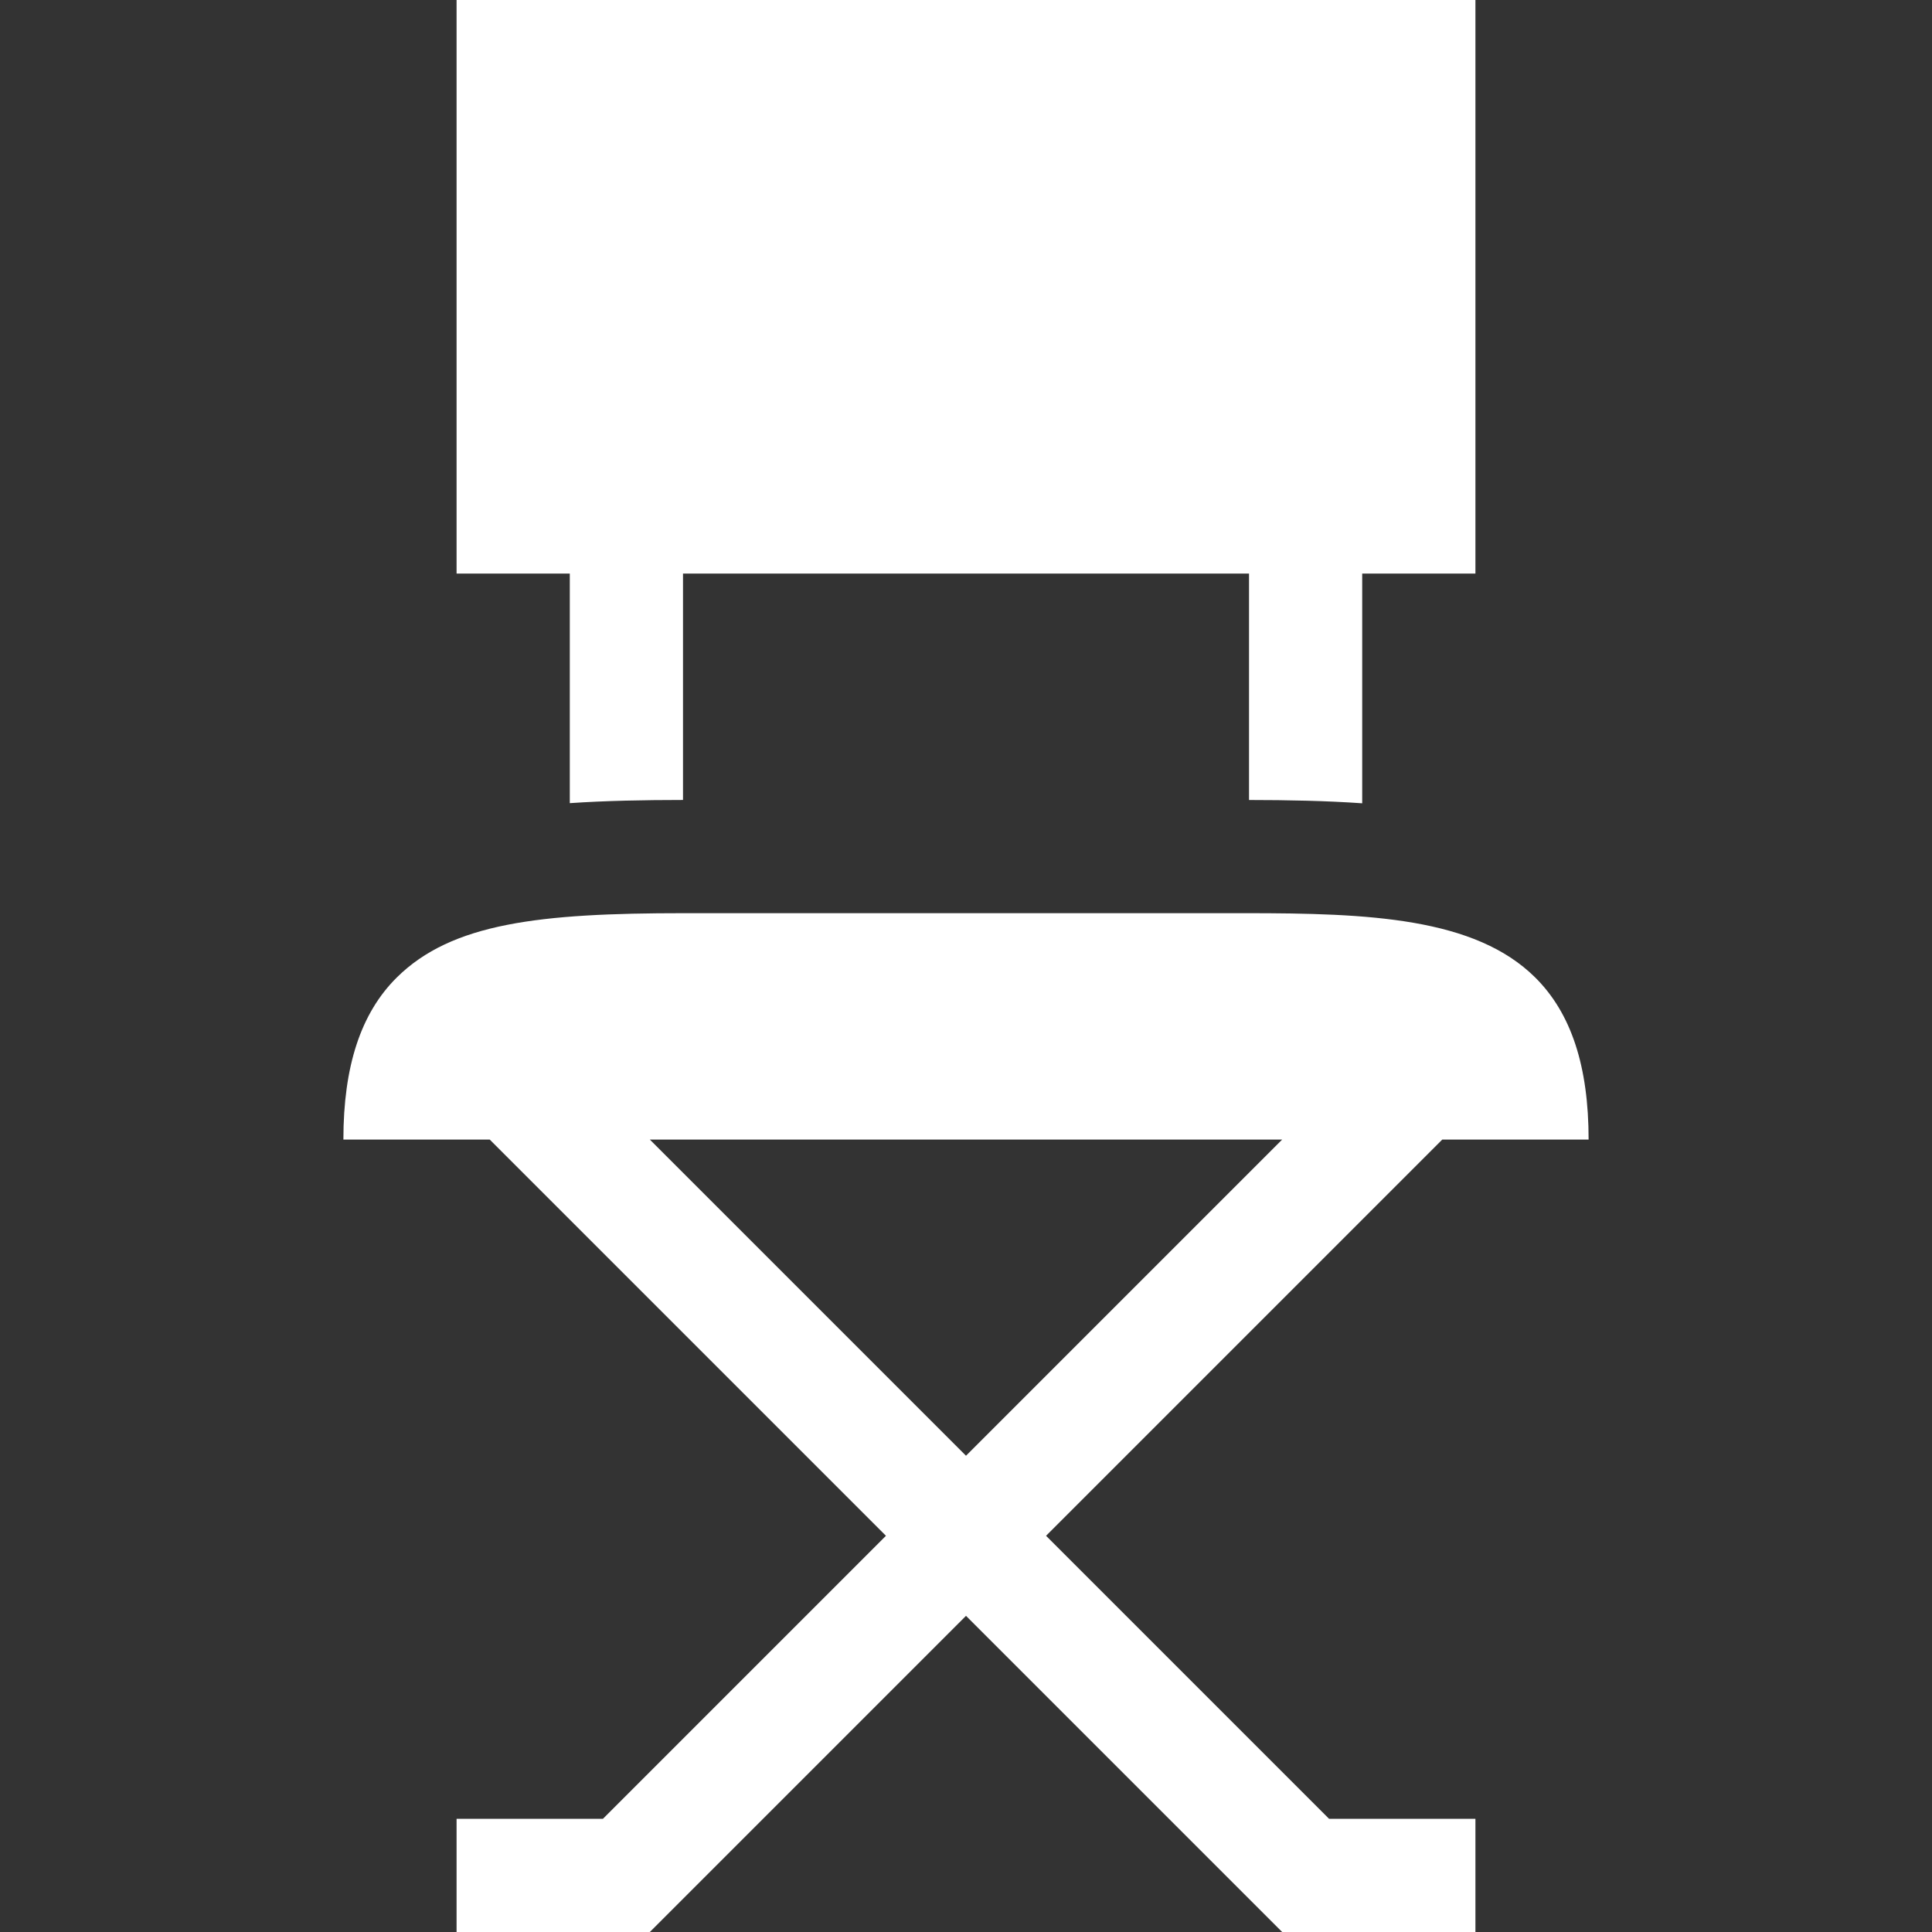
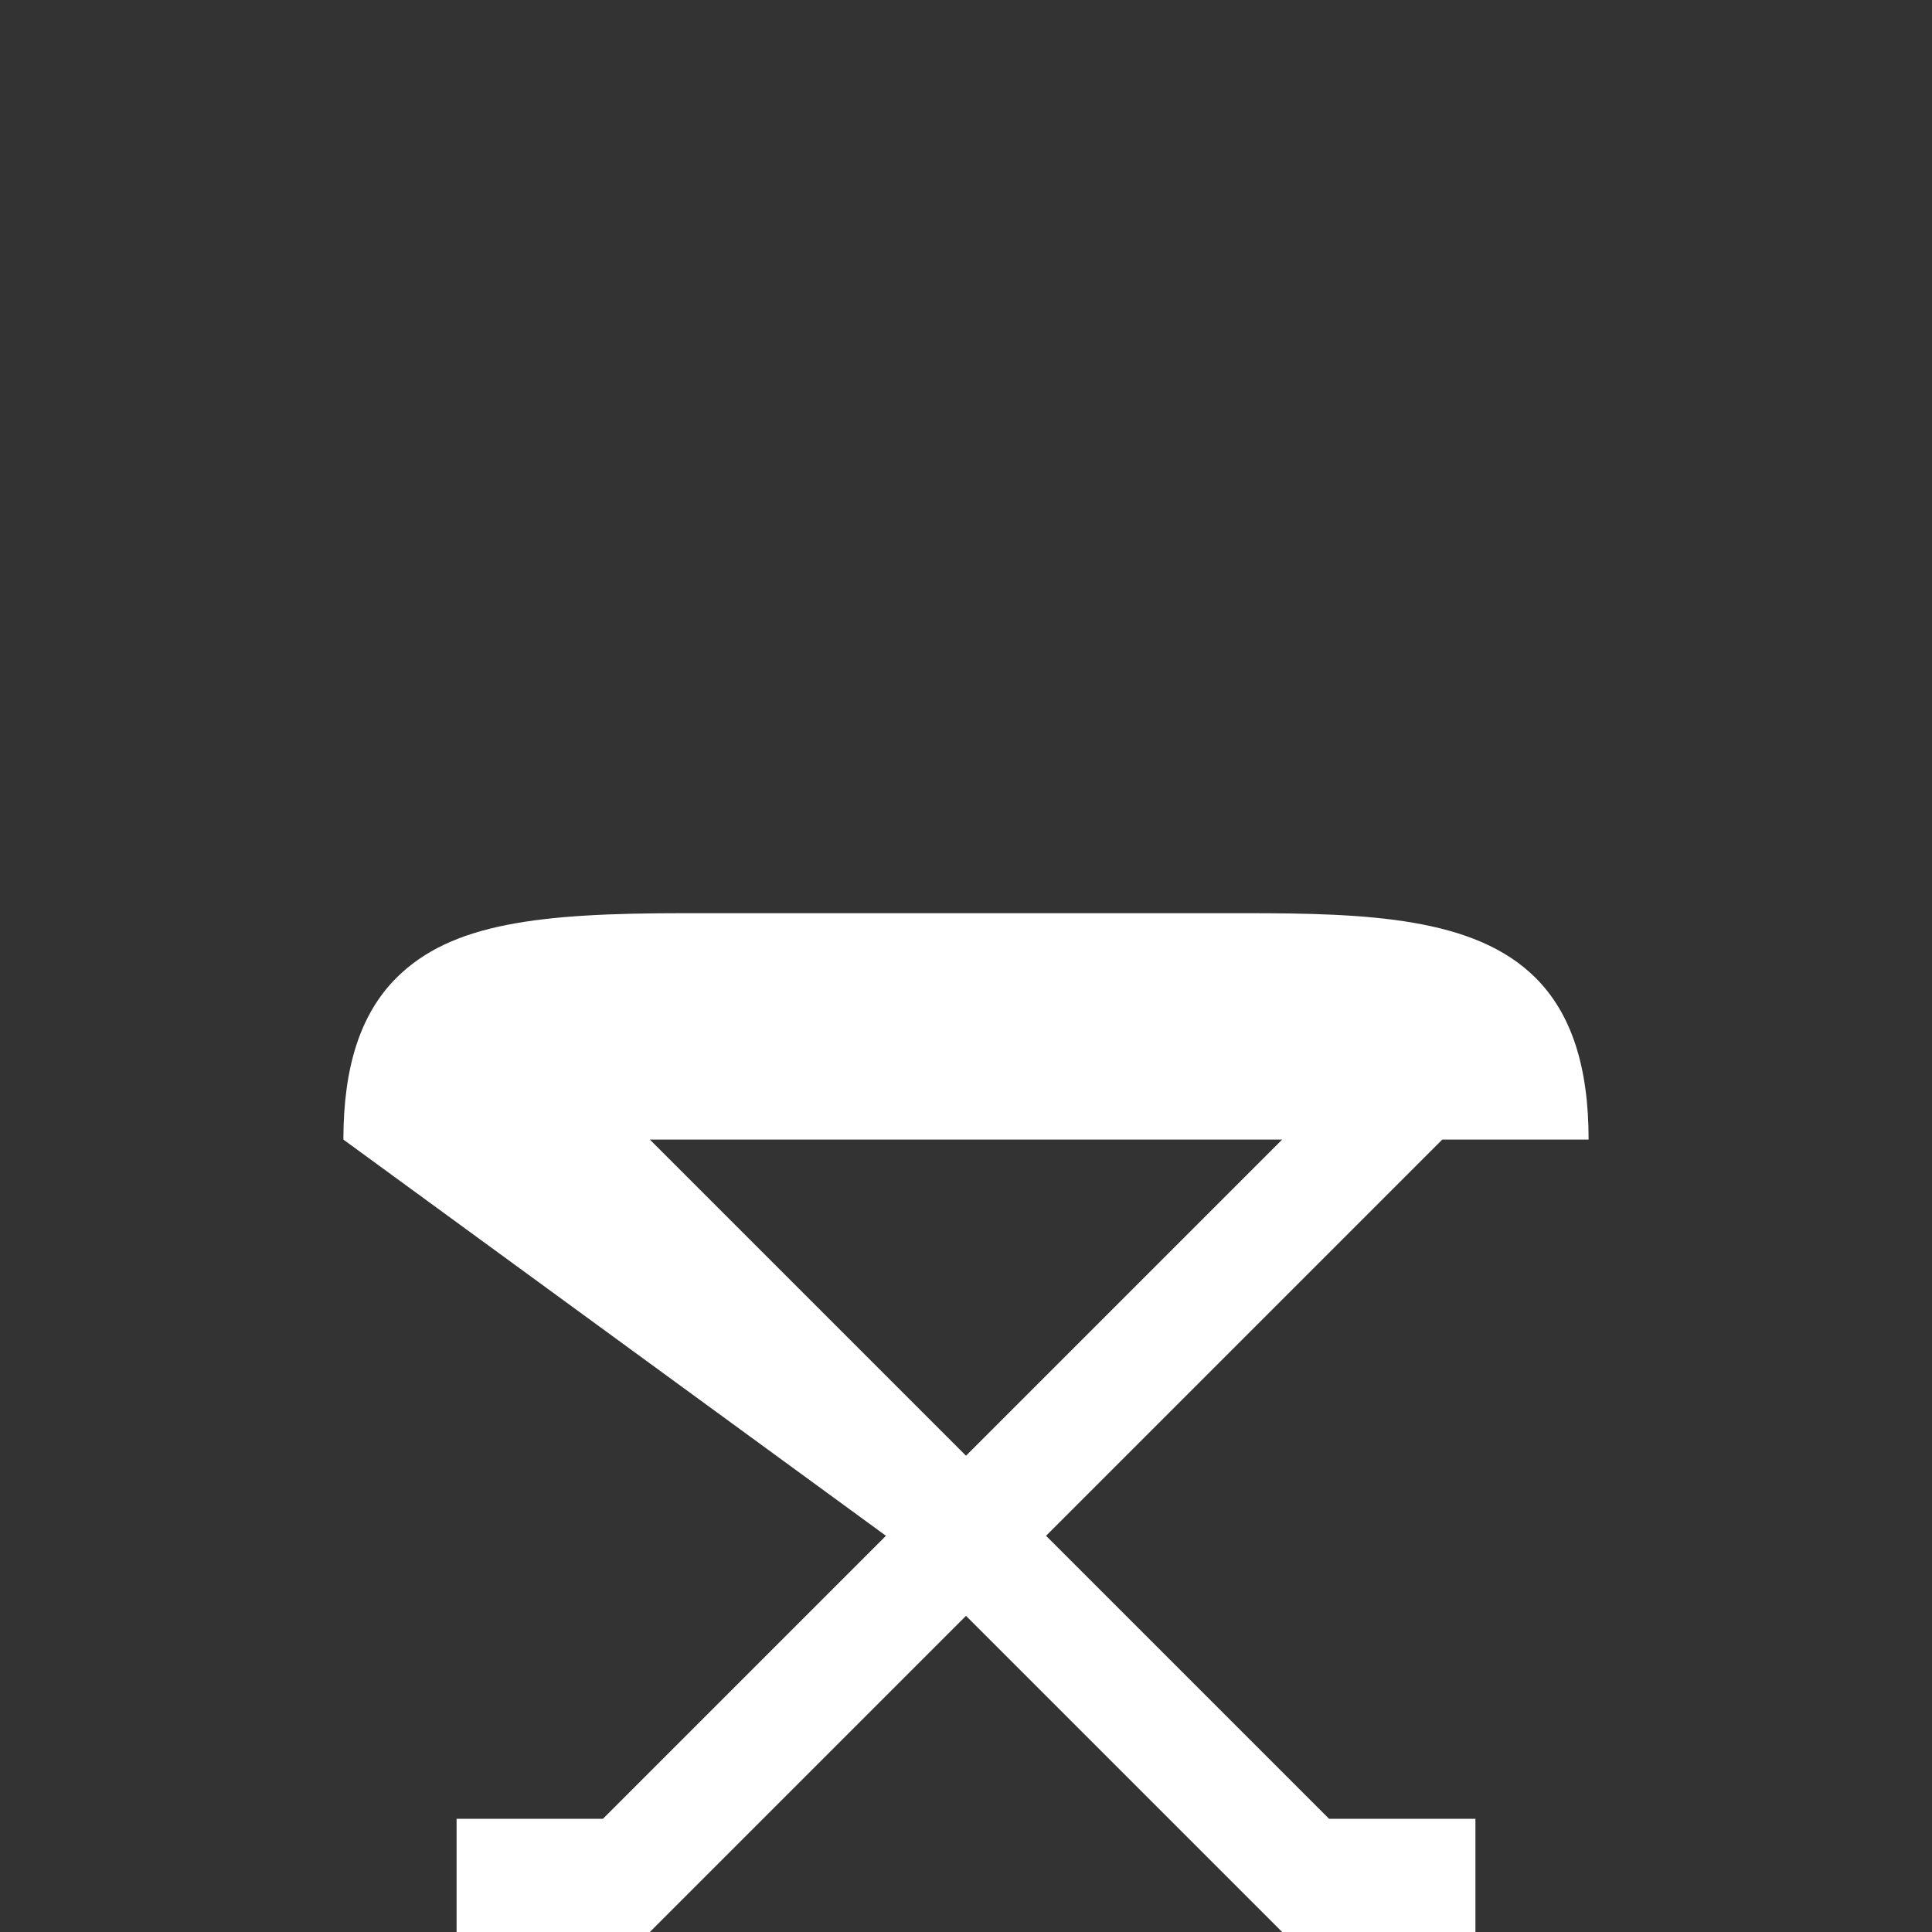
<svg xmlns="http://www.w3.org/2000/svg" width="65" height="65" viewBox="0 0 65 65" fill="none">
  <rect x="0" y="0" width="65" height="65" fill="#333333" stroke="none" />
-   <path d="M29.807 51.67L20.286 61.191H15.361V65H21.863L32.5 54.363L43.137 65H49.639V61.191H44.714L35.193 51.67L48.523 38.34H53.447C53.447 35.87 52.86 34.087 51.651 32.887C49.618 30.869 46.038 30.723 41.914 30.723H22.997C18.166 30.723 15.198 31.052 13.347 32.889C12.14 34.087 11.553 35.87 11.553 38.34H16.477L29.807 51.67ZM43.137 38.34L32.5 48.977L21.863 38.34H43.137Z" fill="white" />
-   <path d="M19.17 27.021C20.389 26.938 21.66 26.915 22.979 26.914V19.297H42.022V26.915C43.34 26.916 44.611 26.941 45.83 27.026V19.297H49.639V0H15.361V19.297H19.17V27.021Z" fill="white" />
+   <path d="M29.807 51.67L20.286 61.191H15.361V65H21.863L32.5 54.363L43.137 65H49.639V61.191H44.714L35.193 51.67L48.523 38.34H53.447C53.447 35.87 52.86 34.087 51.651 32.887C49.618 30.869 46.038 30.723 41.914 30.723H22.997C18.166 30.723 15.198 31.052 13.347 32.889C12.14 34.087 11.553 35.87 11.553 38.34L29.807 51.67ZM43.137 38.34L32.5 48.977L21.863 38.34H43.137Z" fill="white" />
</svg>